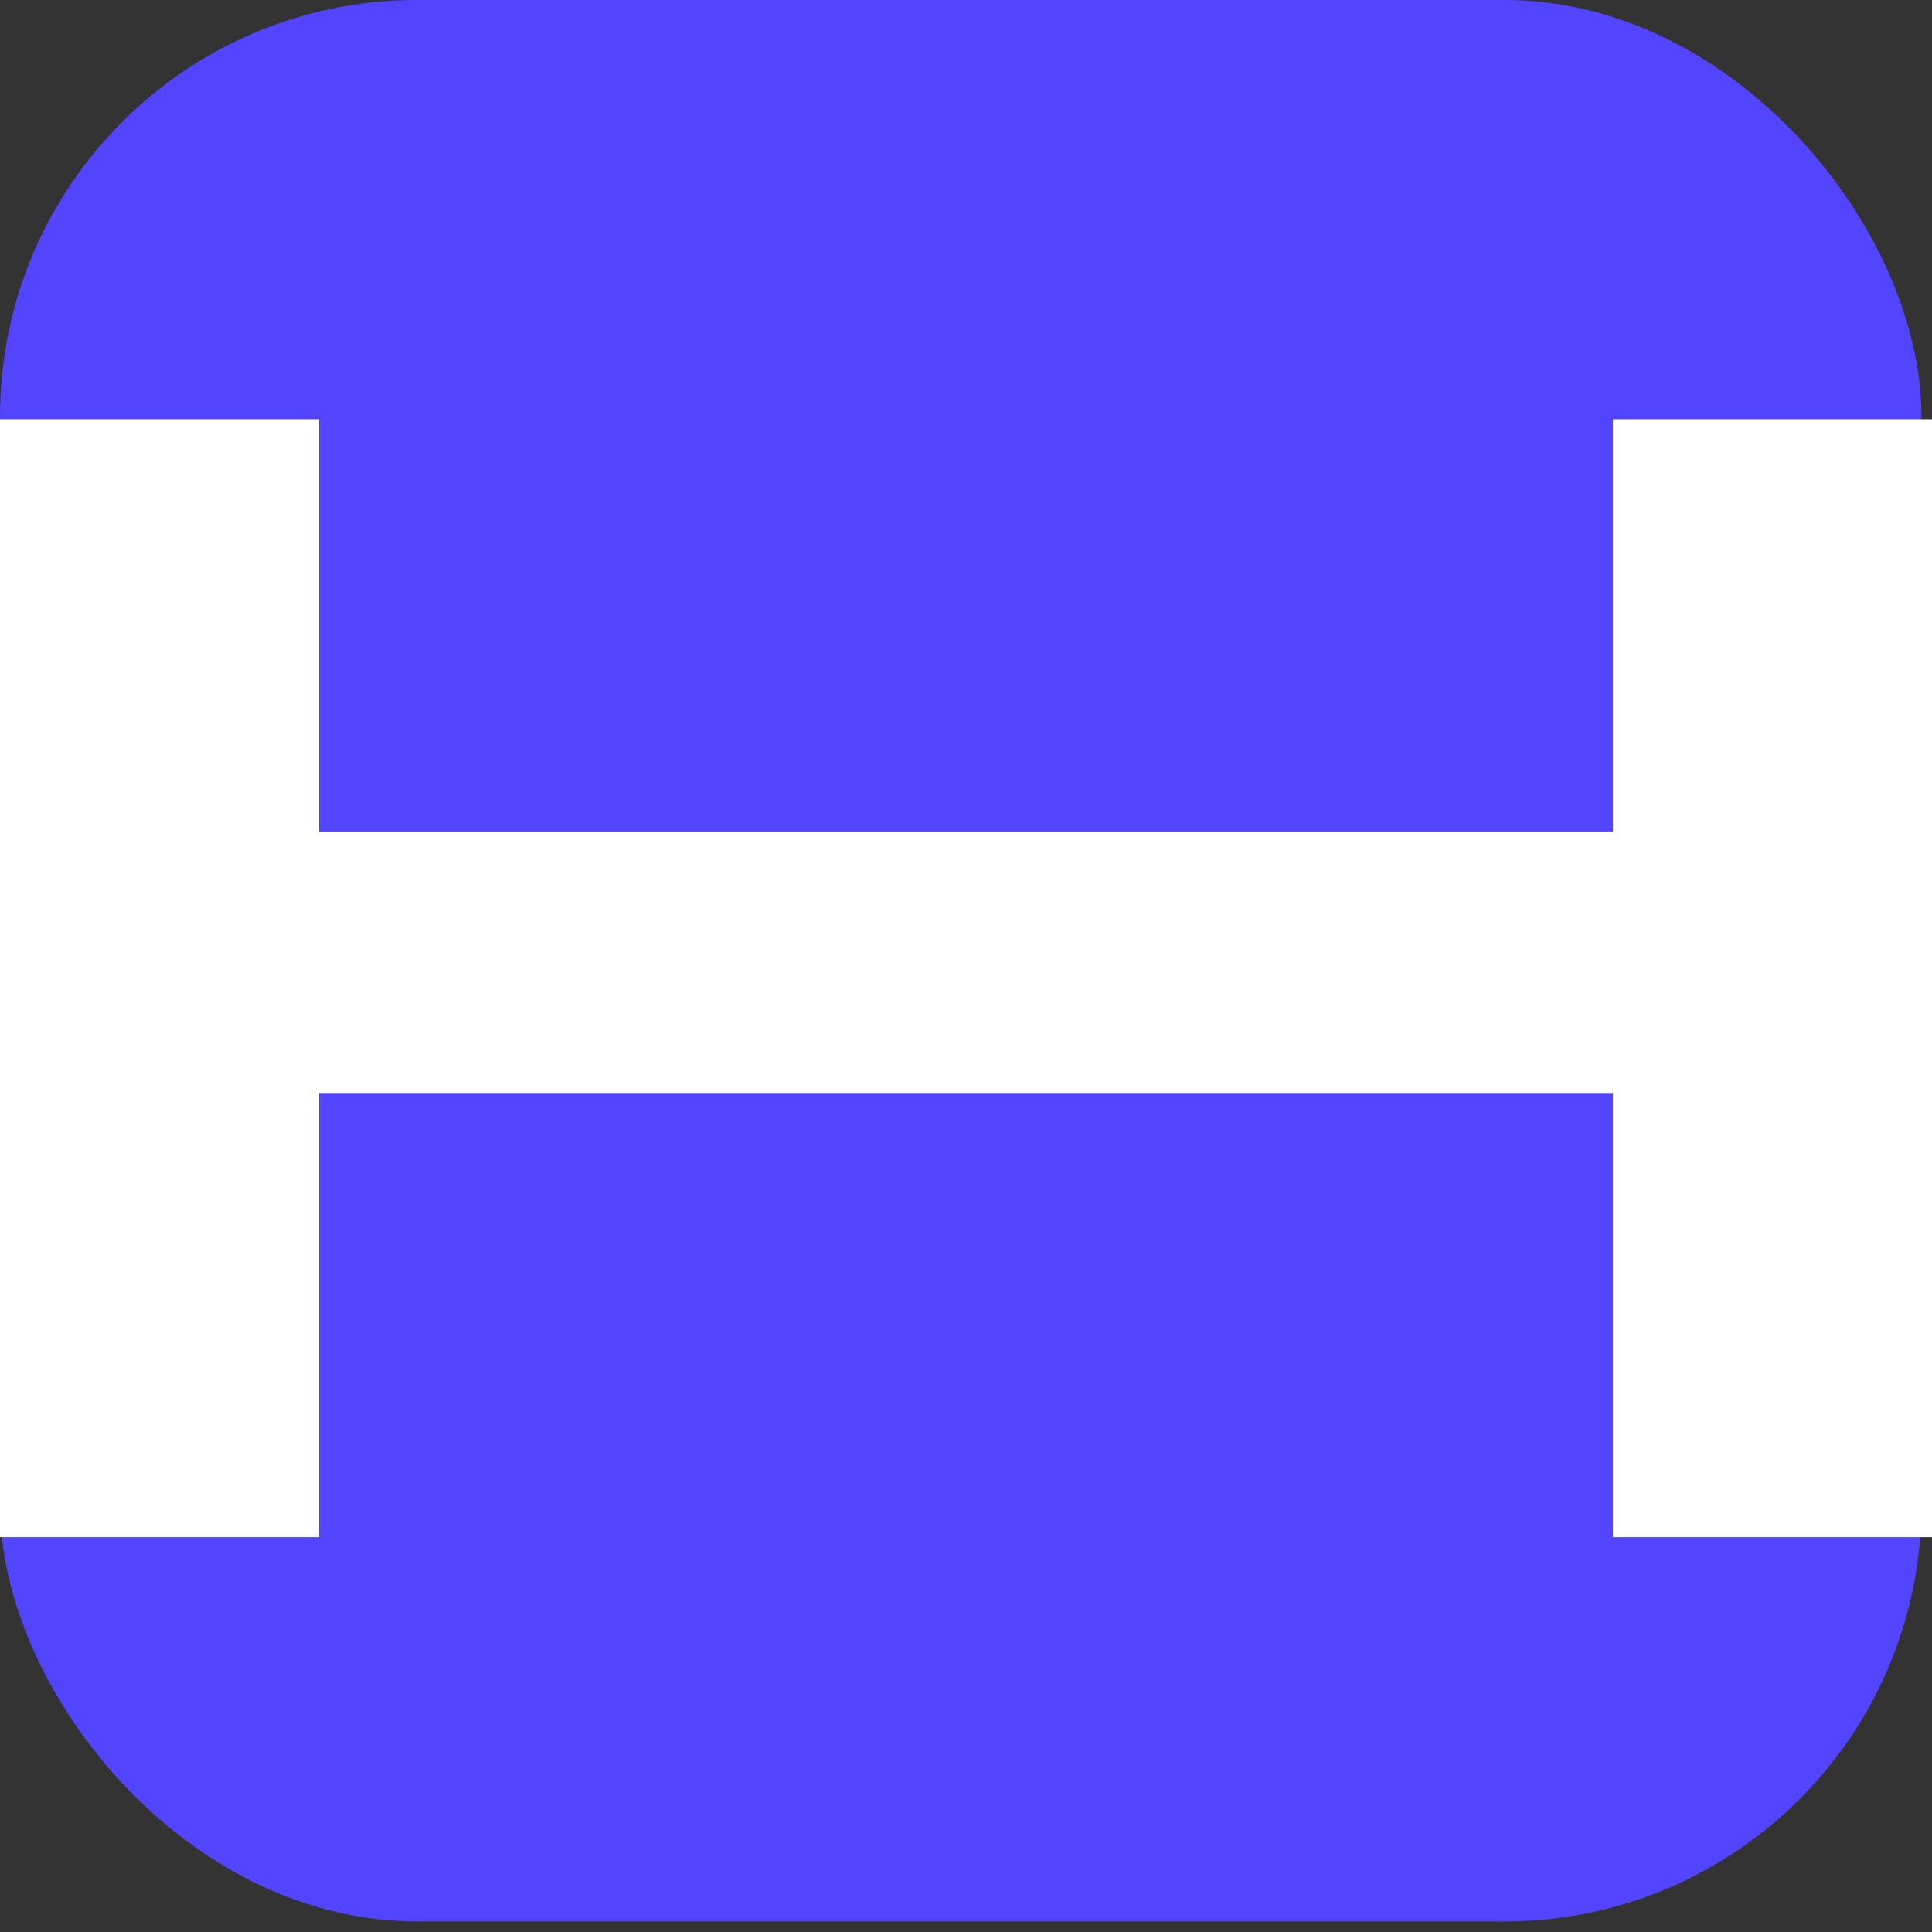
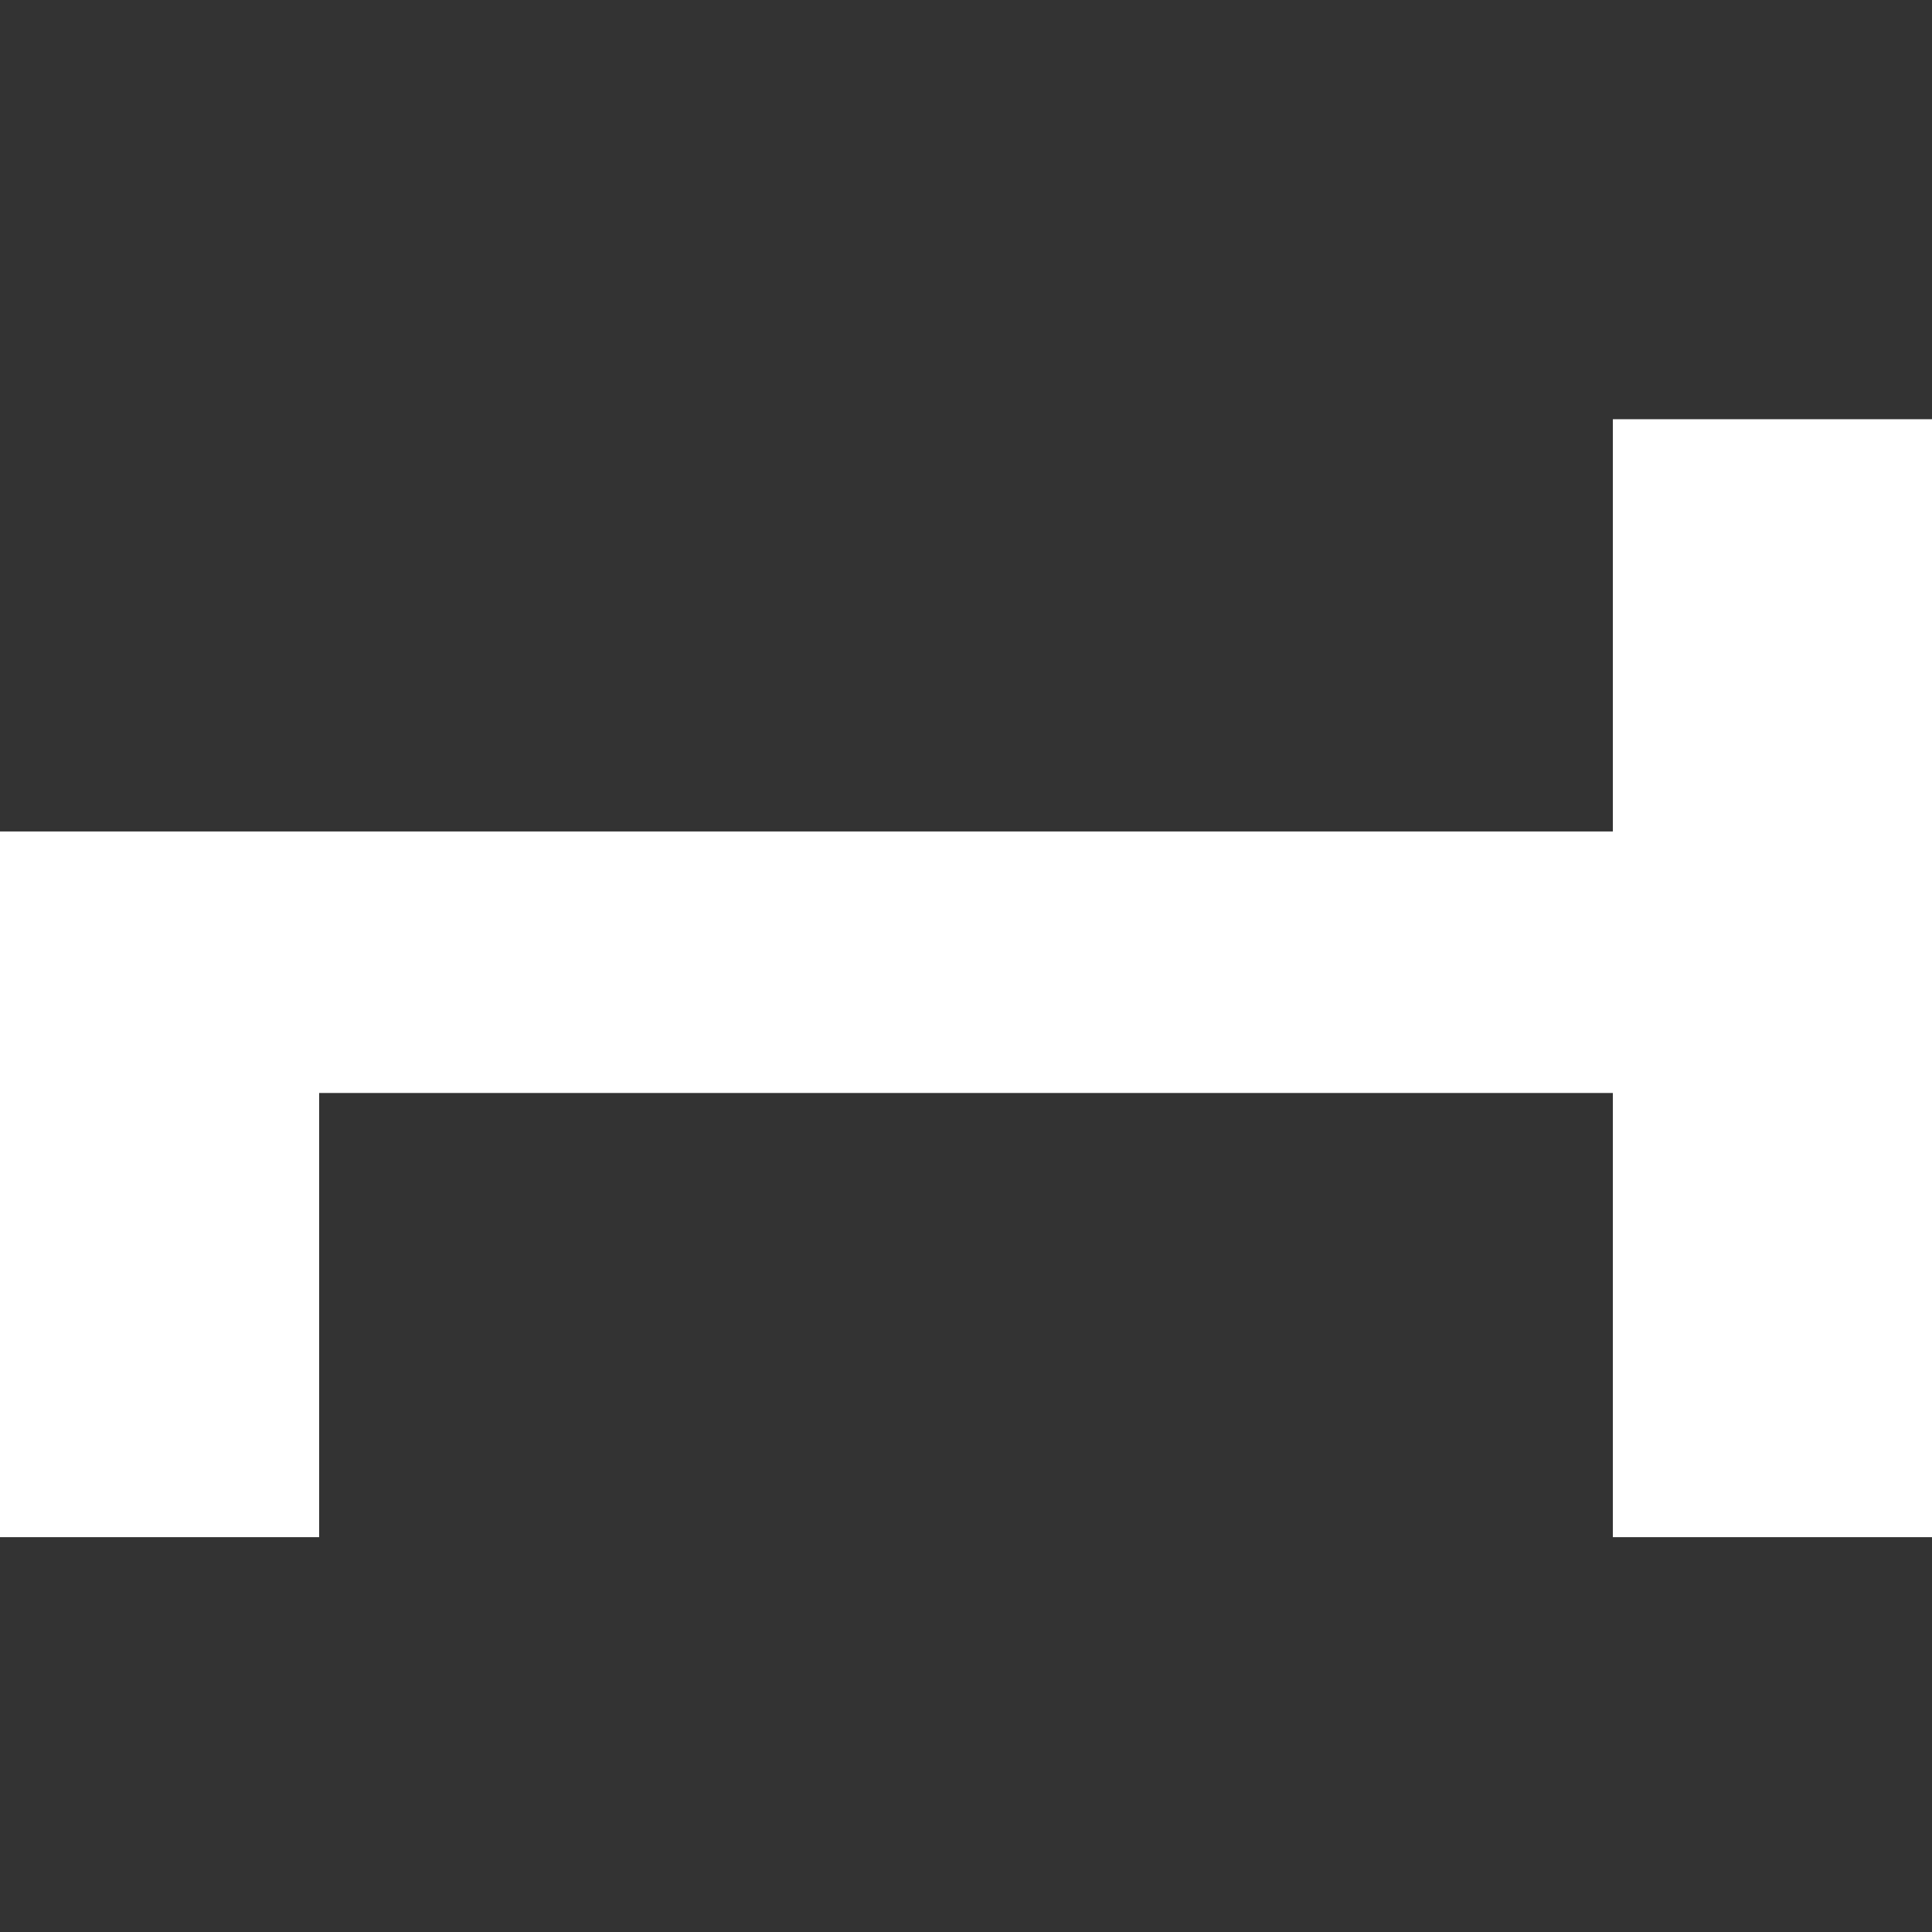
<svg xmlns="http://www.w3.org/2000/svg" width="153" height="153" viewBox="0 0 153 153" fill="none">
  <rect x="0" y="0" width="153" height="153" fill="#333333" stroke="none" />
-   <rect width="152.164" height="152.164" rx="33" fill="#5345FE" />
-   <path d="M0 33.2H25.273V65.846H127.727V33.2H153V121.732H127.727V86.556H25.273V121.732H0V33.2Z" fill="white" />
+   <path d="M0 33.2V65.846H127.727V33.2H153V121.732H127.727V86.556H25.273V121.732H0V33.2Z" fill="white" />
</svg>